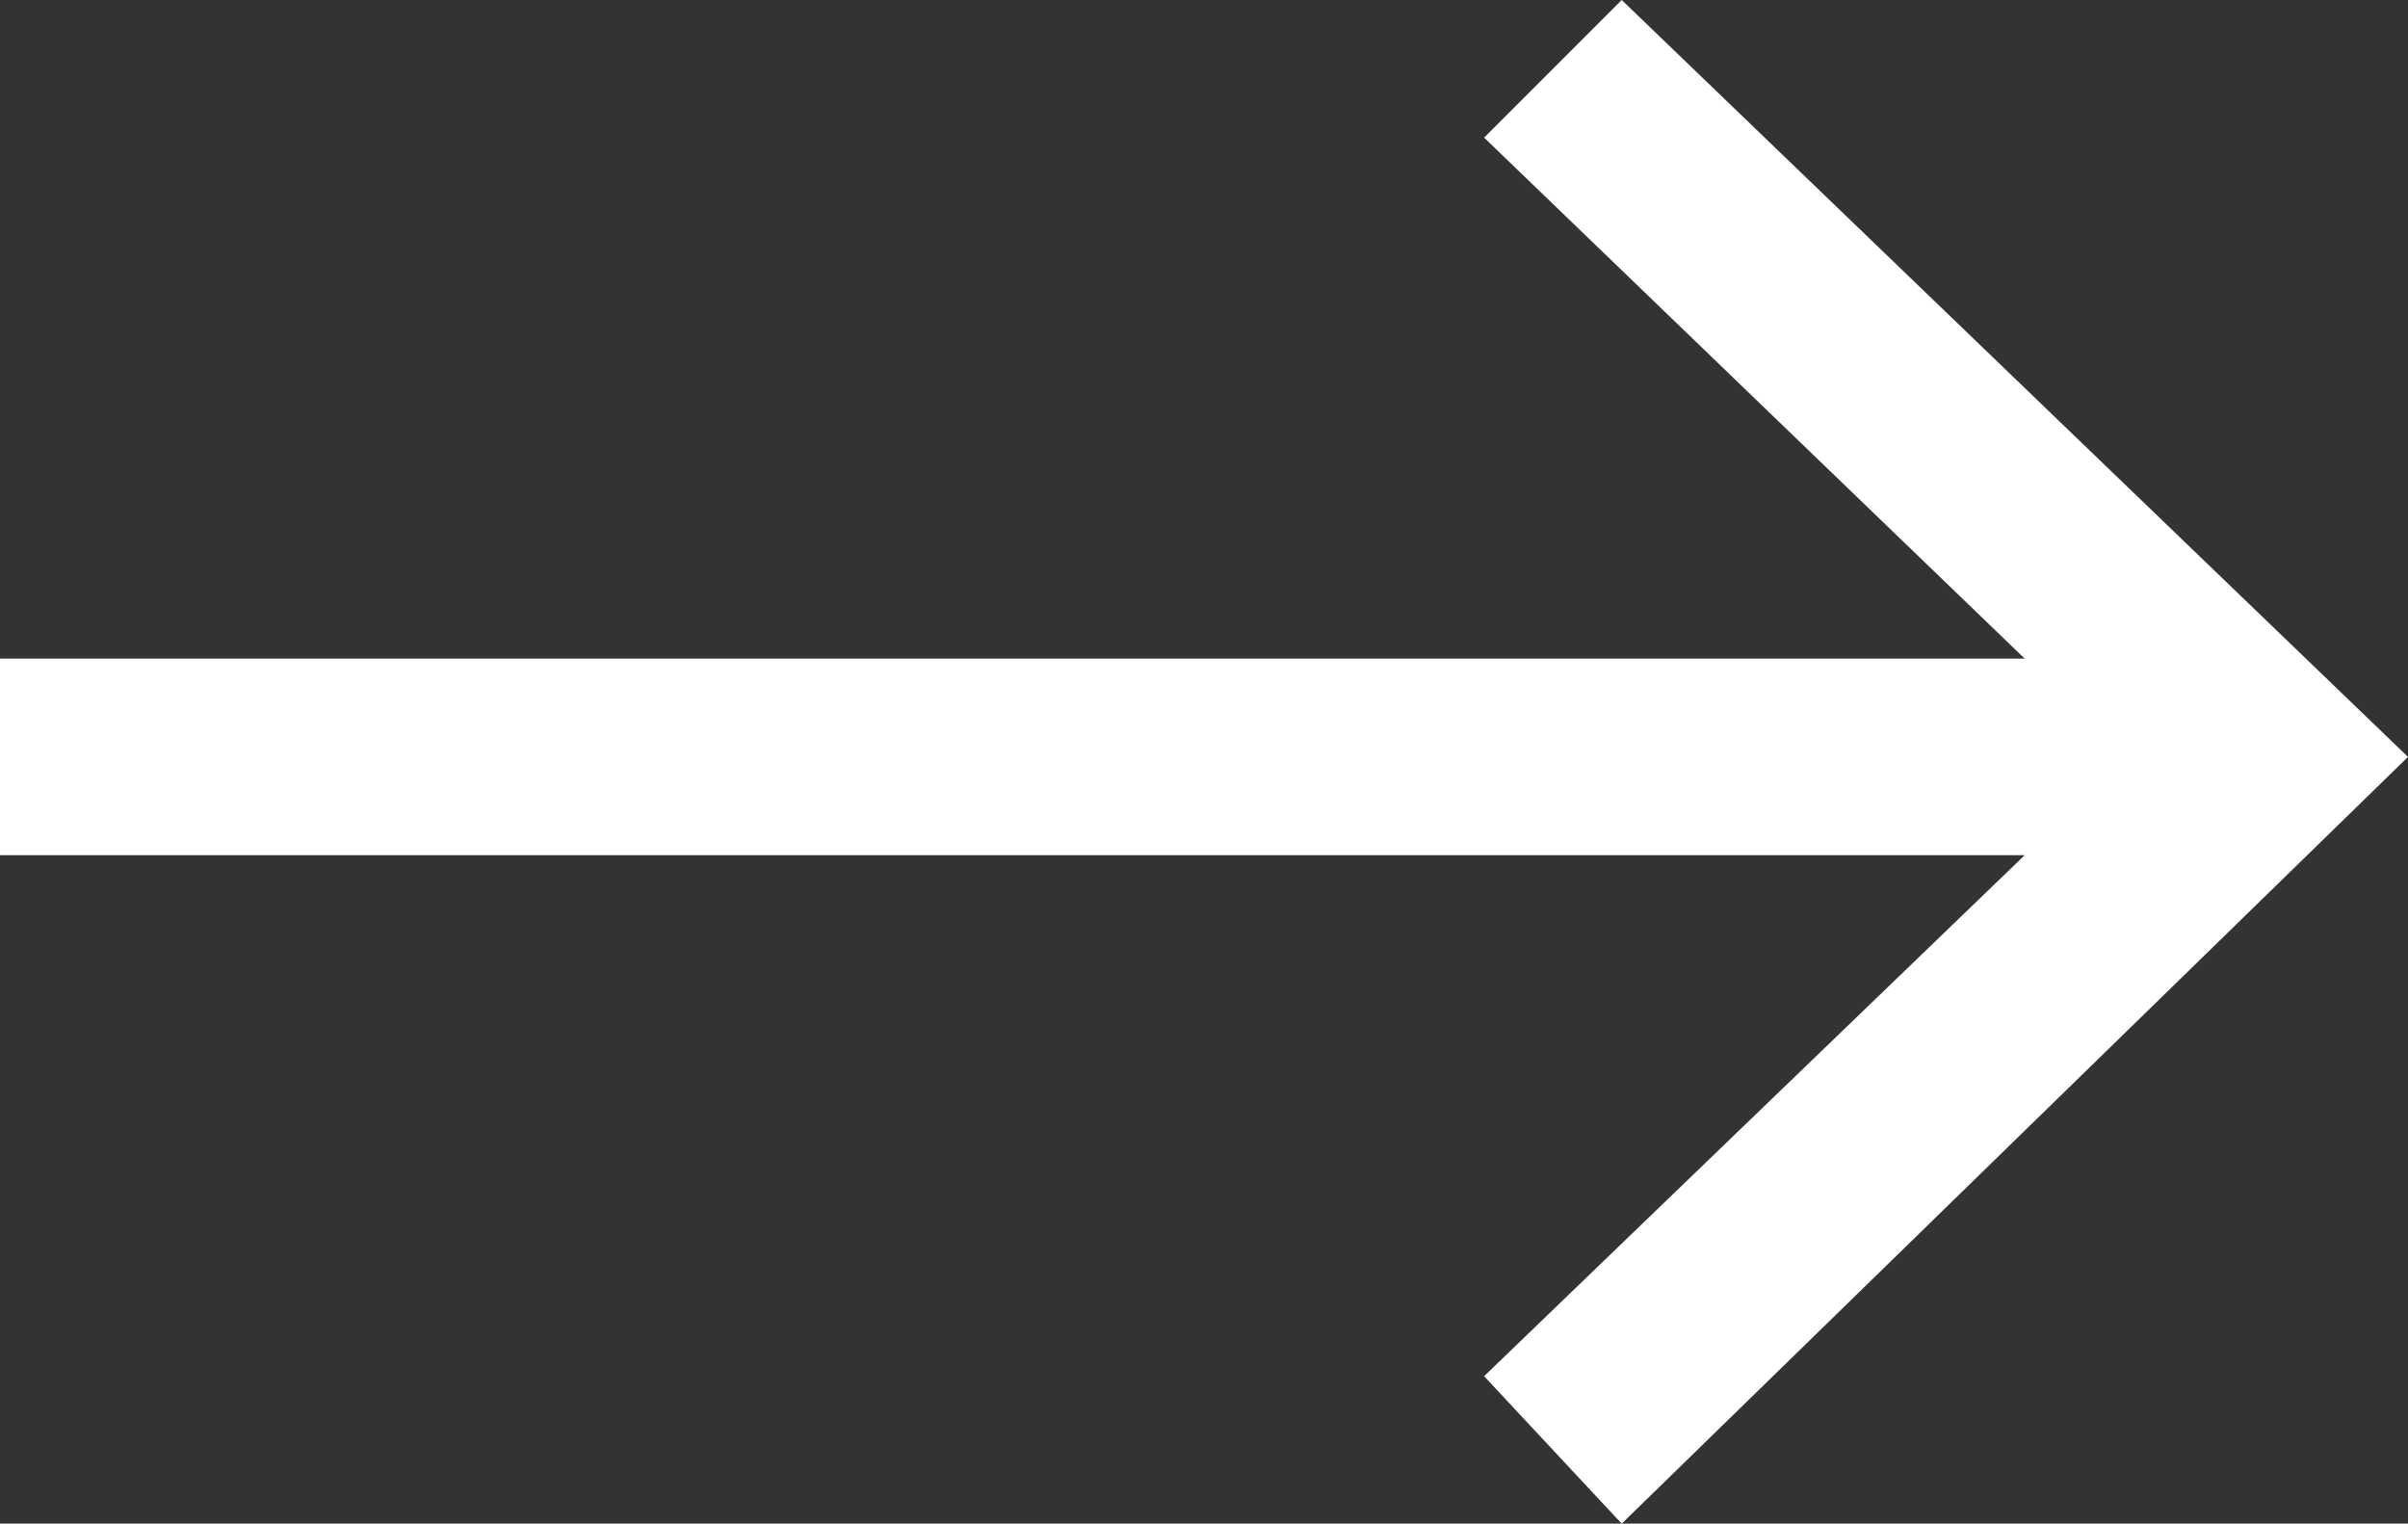
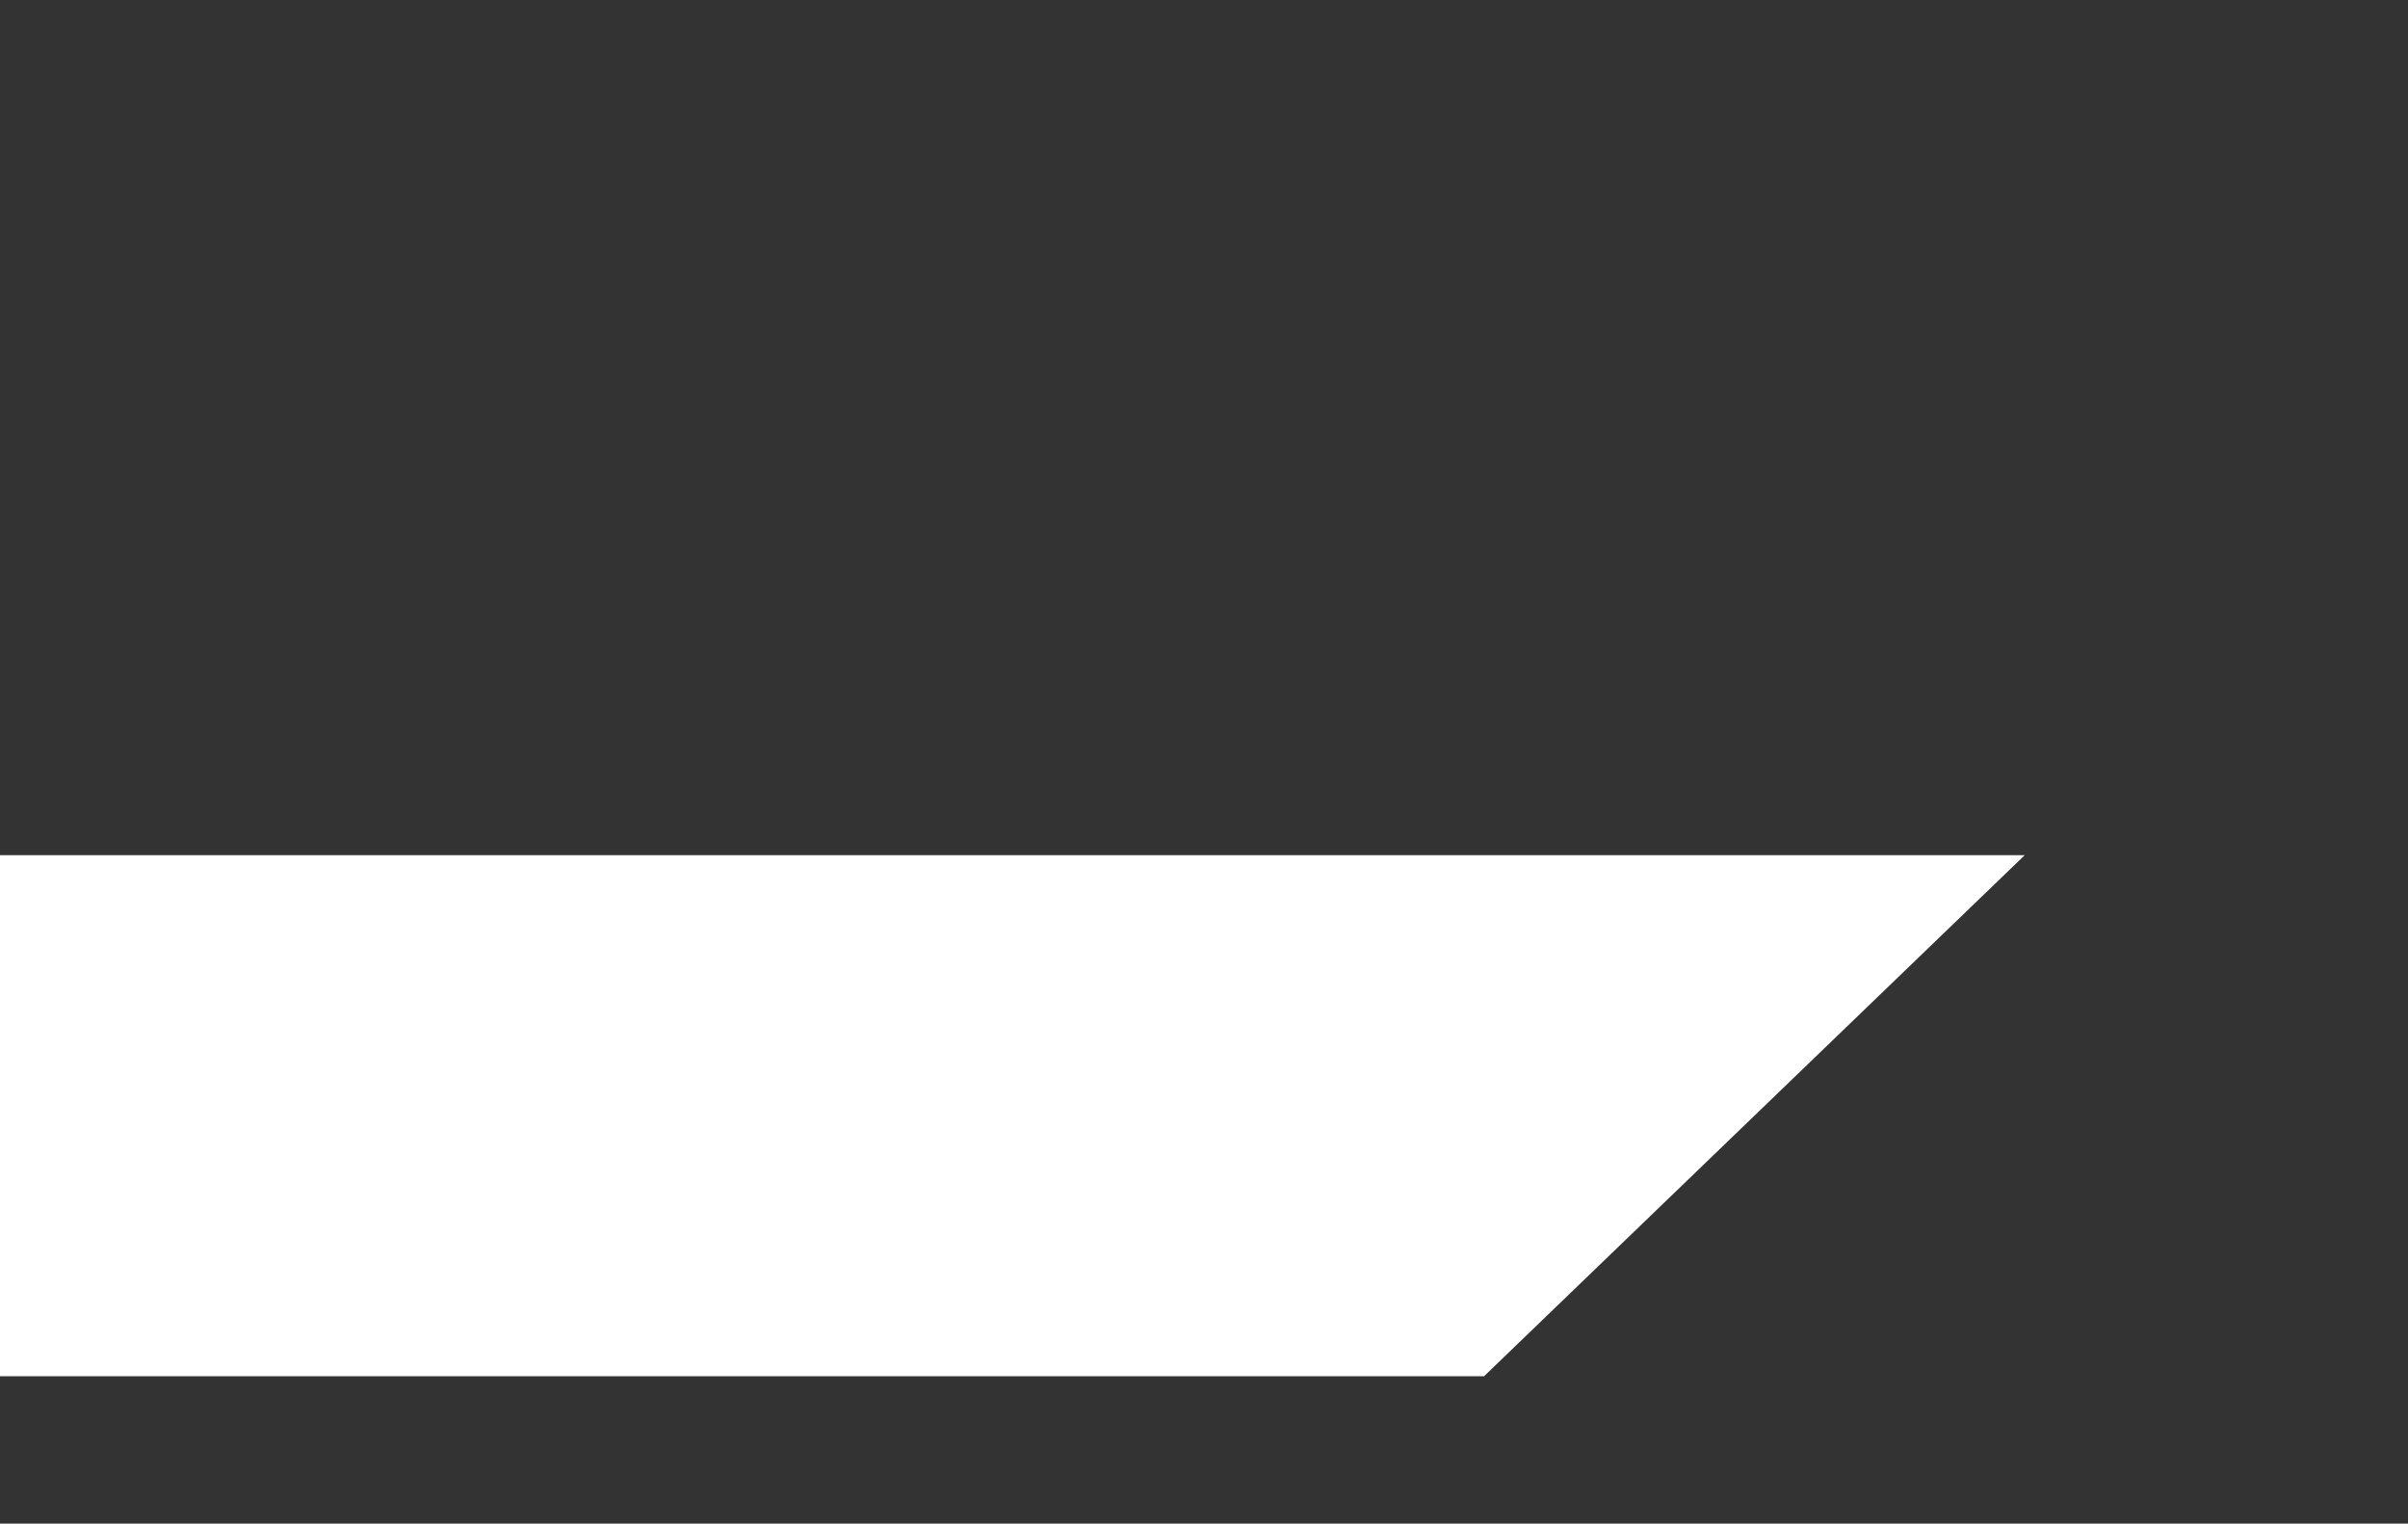
<svg xmlns="http://www.w3.org/2000/svg" viewBox="0 0 24.5 15.5" style="enable-background:new 0 0 24.5 15.5" xml:space="preserve">
  <rect x="0" y="0" width="24.5" height="15.5" fill="#333333" stroke="none" />
-   <path style="fill-rule:evenodd;clip-rule:evenodd" d="M0 8.7h20.6L15.1 14l1.4 1.5 8-7.8-8-7.7-1.4 1.4 5.5 5.3H0z" fill="#FFFFFF" />
+   <path style="fill-rule:evenodd;clip-rule:evenodd" d="M0 8.7h20.6L15.1 14H0z" fill="#FFFFFF" />
</svg>